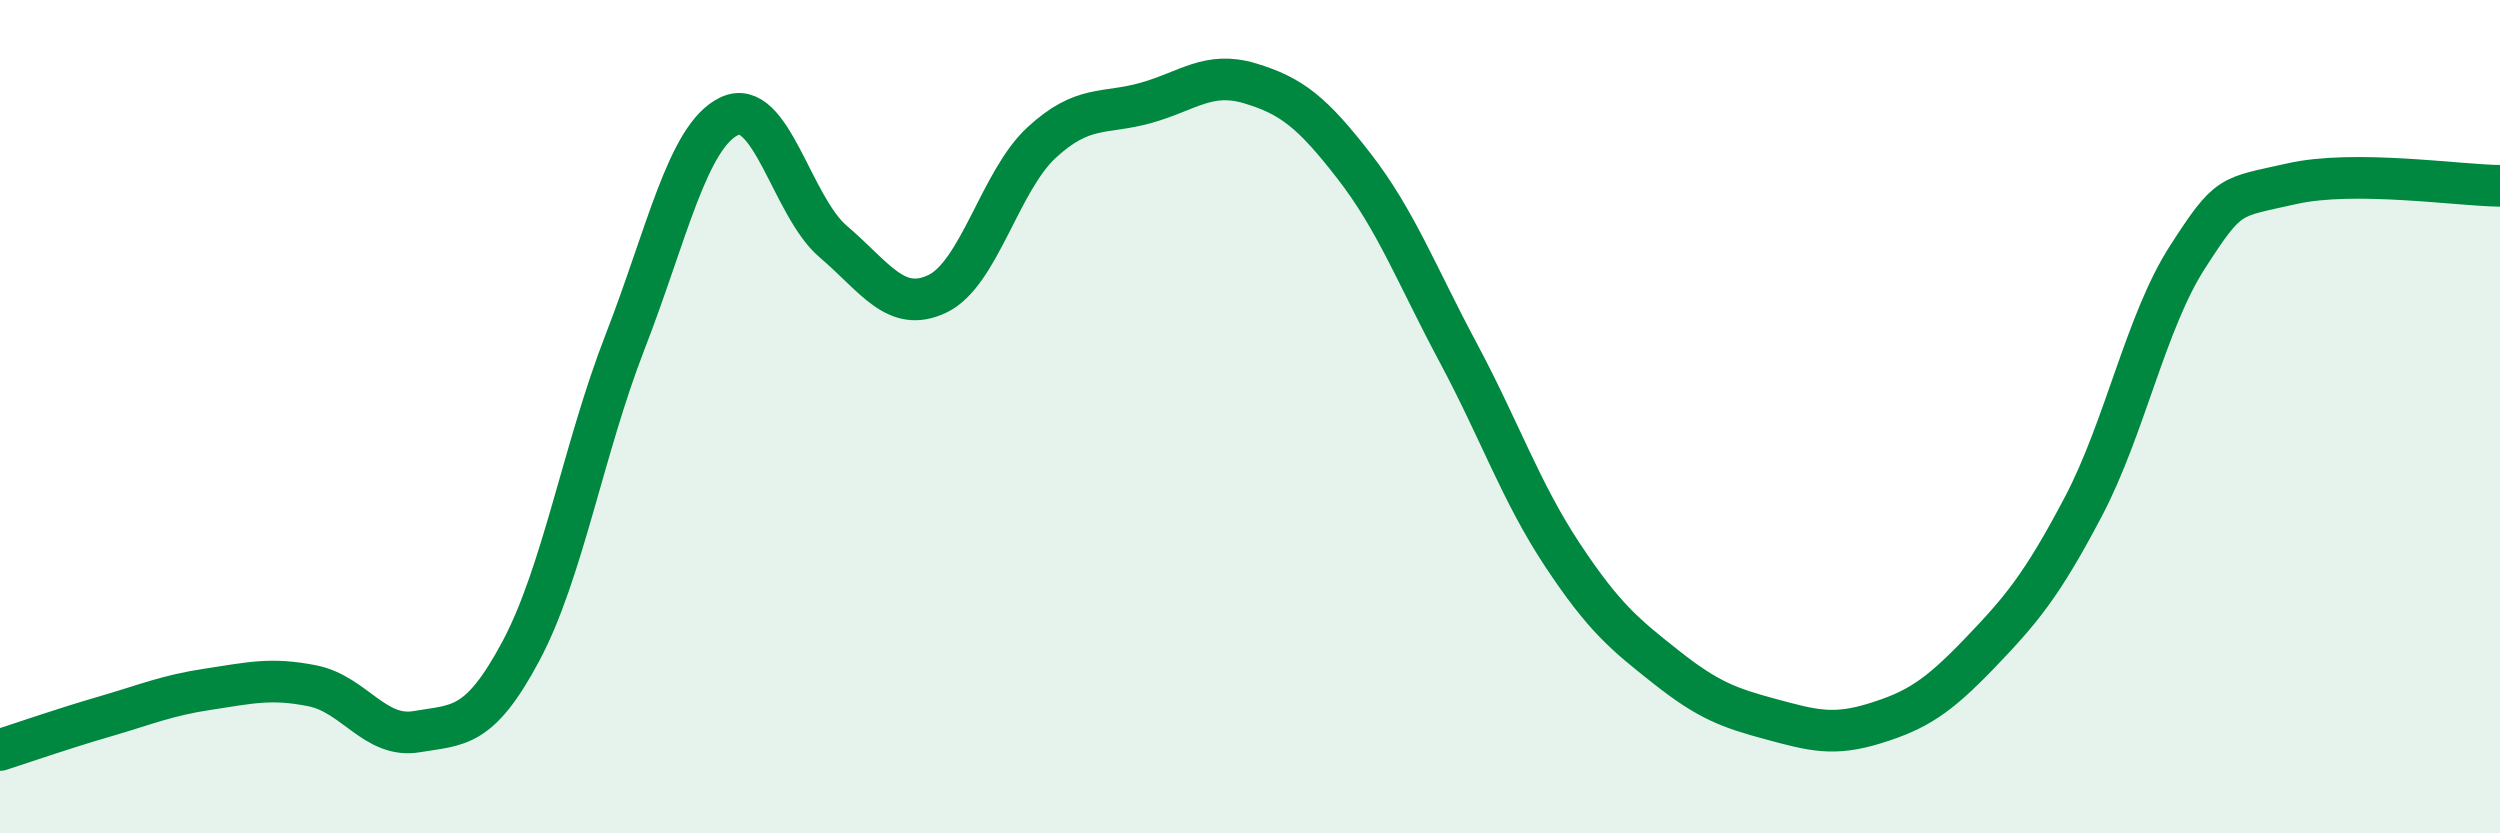
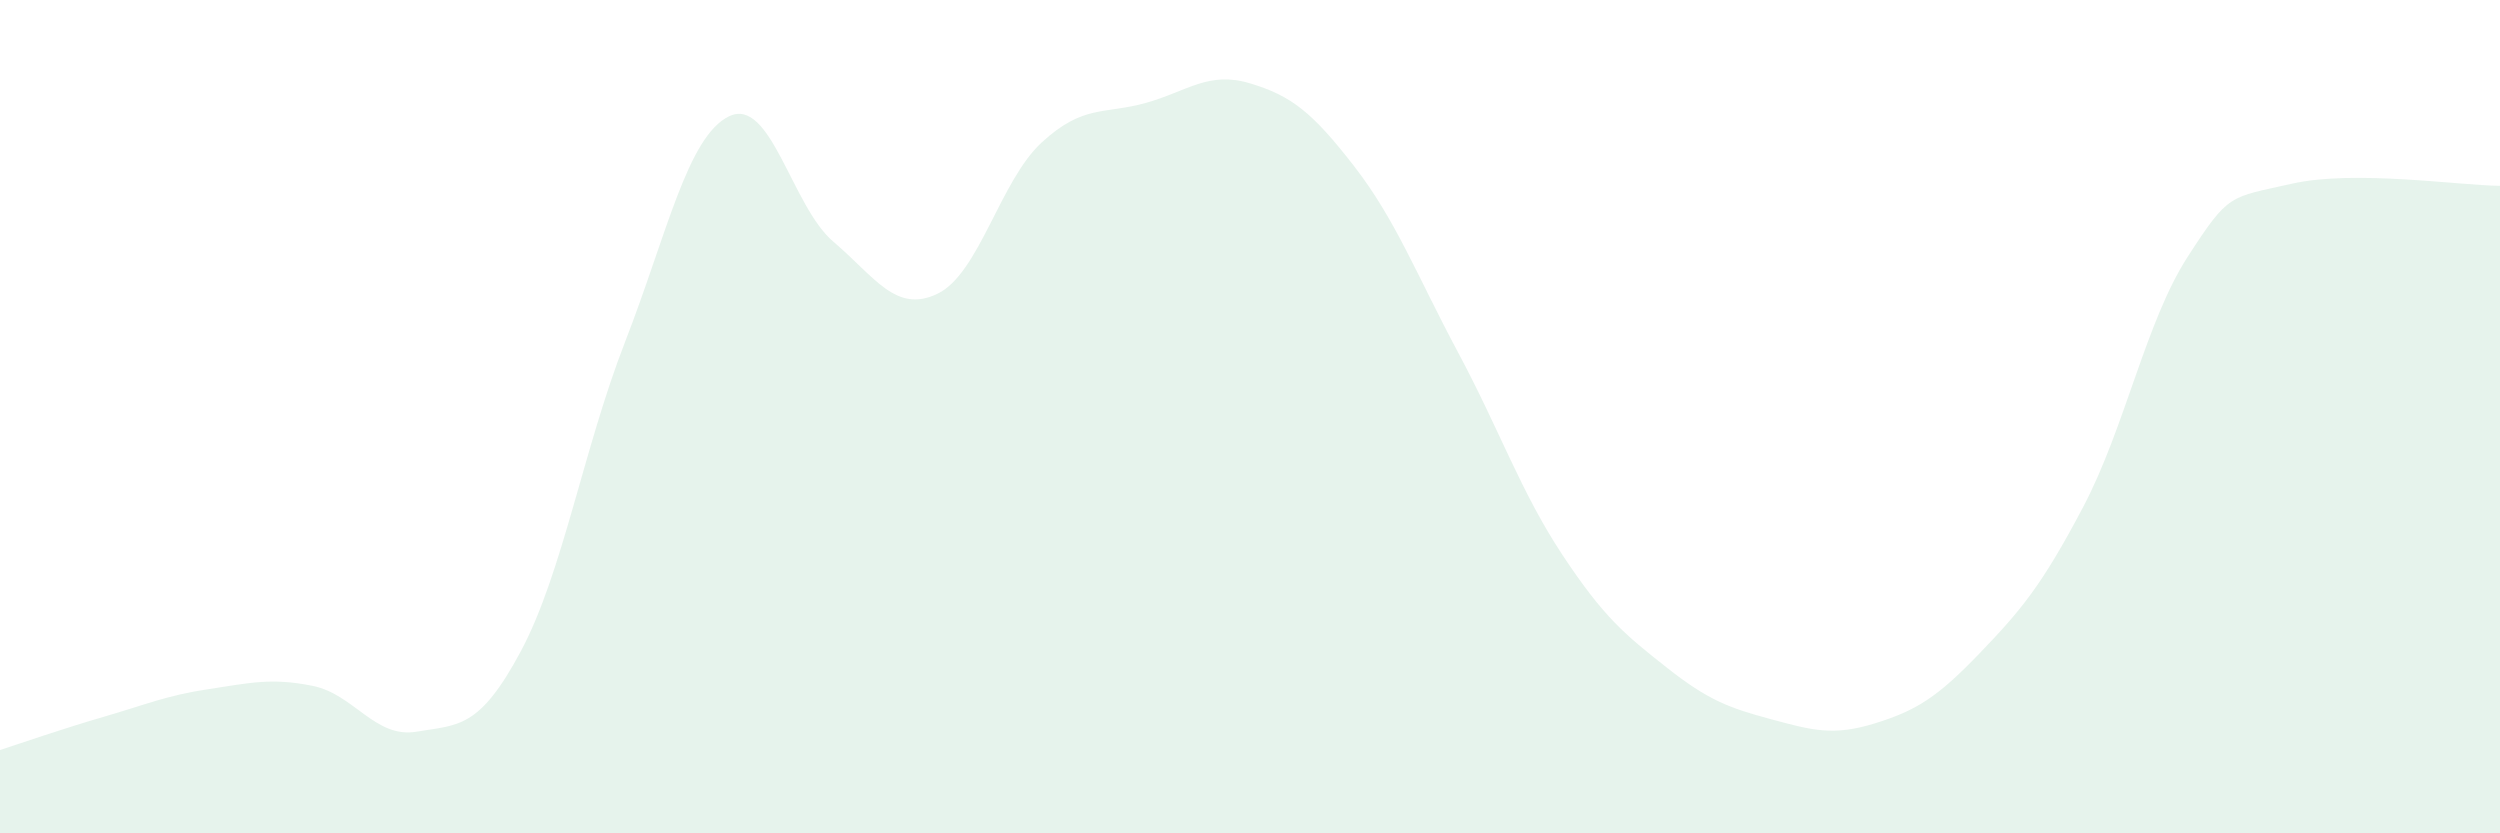
<svg xmlns="http://www.w3.org/2000/svg" width="60" height="20" viewBox="0 0 60 20">
  <path d="M 0,18 C 0.5,17.84 1.5,17.49 2.5,17.2 C 3.5,16.91 4,16.69 5,16.54 C 6,16.39 6.5,16.26 7.5,16.46 C 8.5,16.66 9,17.73 10,17.56 C 11,17.39 11.5,17.5 12.5,15.63 C 13.5,13.76 14,10.78 15,8.21 C 16,5.64 16.5,3.27 17.5,2.79 C 18.5,2.31 19,4.95 20,5.8 C 21,6.65 21.5,7.53 22.5,7.05 C 23.5,6.57 24,4.34 25,3.42 C 26,2.5 26.5,2.75 27.5,2.47 C 28.5,2.19 29,1.7 30,2 C 31,2.3 31.5,2.7 32.5,3.99 C 33.5,5.28 34,6.6 35,8.47 C 36,10.34 36.5,11.81 37.5,13.32 C 38.5,14.83 39,15.23 40,16.02 C 41,16.81 41.5,16.99 42.5,17.26 C 43.5,17.53 44,17.67 45,17.36 C 46,17.05 46.5,16.73 47.5,15.69 C 48.5,14.65 49,14.06 50,12.16 C 51,10.26 51.5,7.72 52.5,6.17 C 53.5,4.62 53.5,4.75 55,4.41 C 56.5,4.07 59,4.45 60,4.46L60 20L0 20Z" fill="#008740" opacity="0.1" stroke-linecap="round" stroke-linejoin="round" />
-   <path d="M 0,18 C 0.5,17.84 1.5,17.49 2.5,17.2 C 3.5,16.91 4,16.69 5,16.54 C 6,16.39 6.5,16.26 7.5,16.46 C 8.5,16.66 9,17.73 10,17.56 C 11,17.39 11.5,17.5 12.5,15.63 C 13.5,13.76 14,10.78 15,8.21 C 16,5.64 16.5,3.27 17.5,2.79 C 18.5,2.31 19,4.95 20,5.8 C 21,6.65 21.5,7.53 22.5,7.05 C 23.5,6.57 24,4.34 25,3.42 C 26,2.5 26.5,2.75 27.5,2.47 C 28.5,2.19 29,1.7 30,2 C 31,2.3 31.5,2.7 32.5,3.99 C 33.5,5.28 34,6.6 35,8.47 C 36,10.34 36.5,11.81 37.5,13.32 C 38.5,14.83 39,15.23 40,16.02 C 41,16.81 41.5,16.99 42.5,17.26 C 43.5,17.53 44,17.67 45,17.36 C 46,17.05 46.5,16.73 47.5,15.69 C 48.5,14.65 49,14.06 50,12.16 C 51,10.26 51.5,7.72 52.5,6.17 C 53.5,4.62 53.5,4.75 55,4.41 C 56.5,4.07 59,4.45 60,4.46" stroke="#008740" stroke-width="1" fill="none" stroke-linecap="round" stroke-linejoin="round" />
</svg>